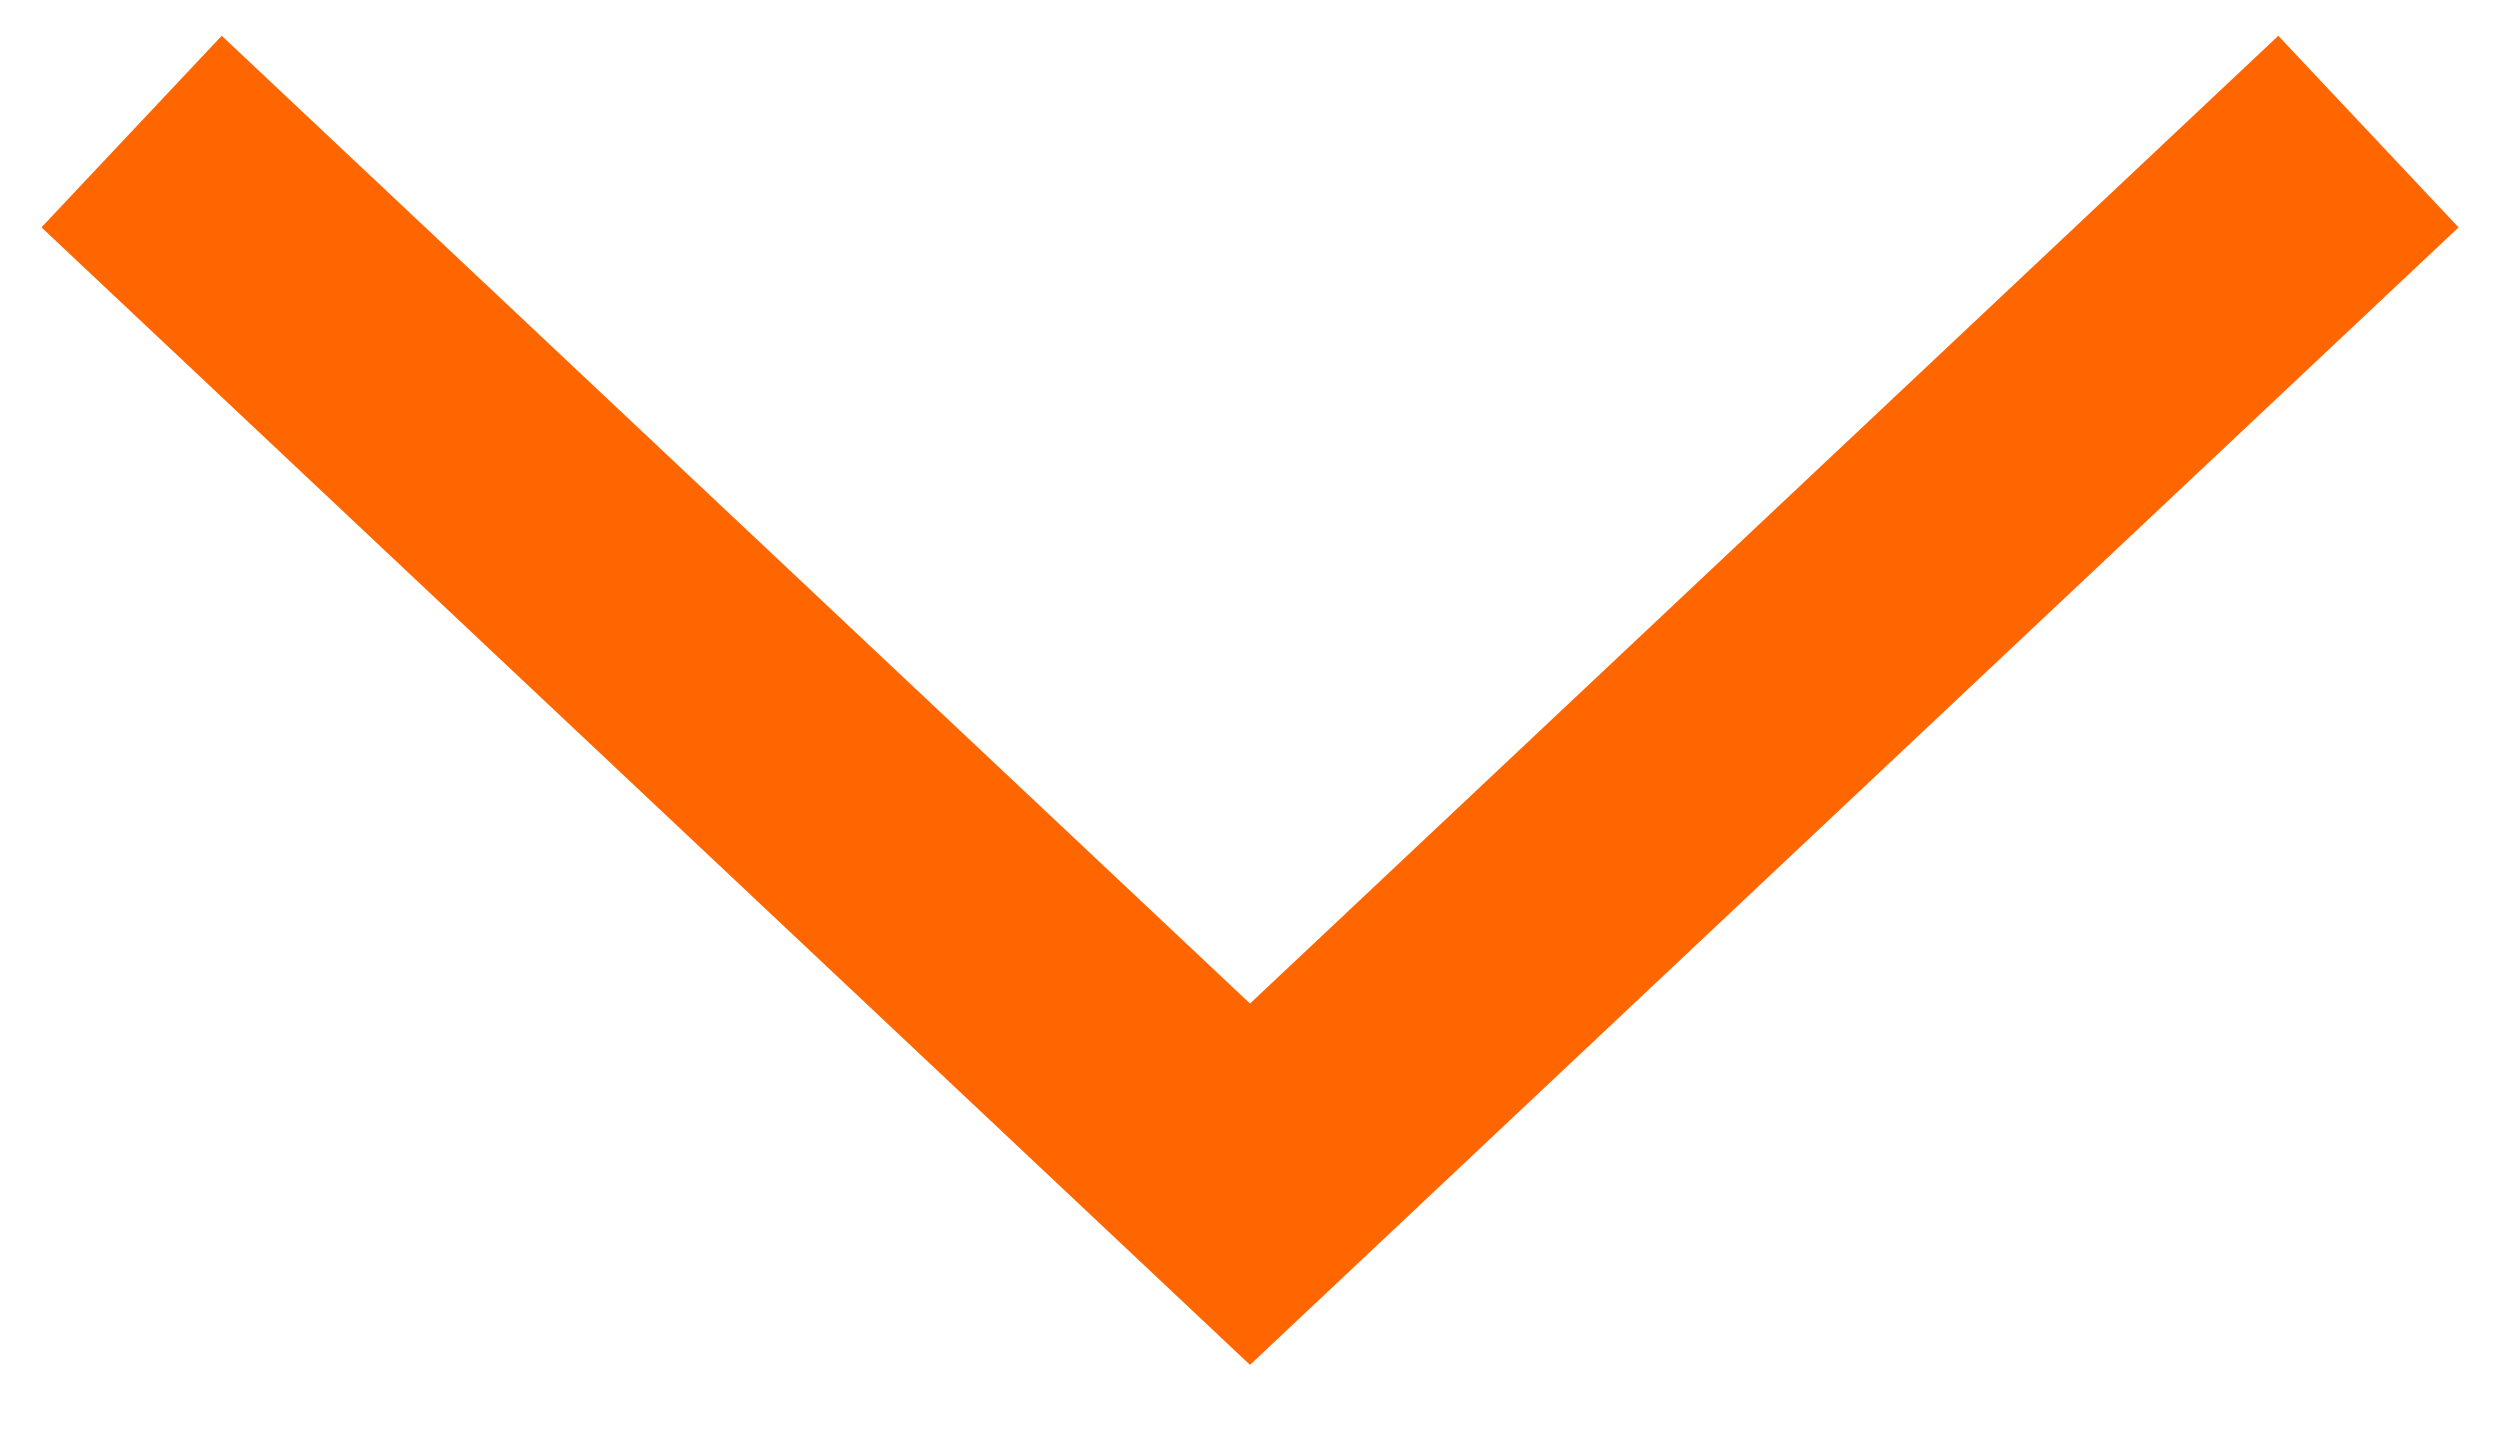
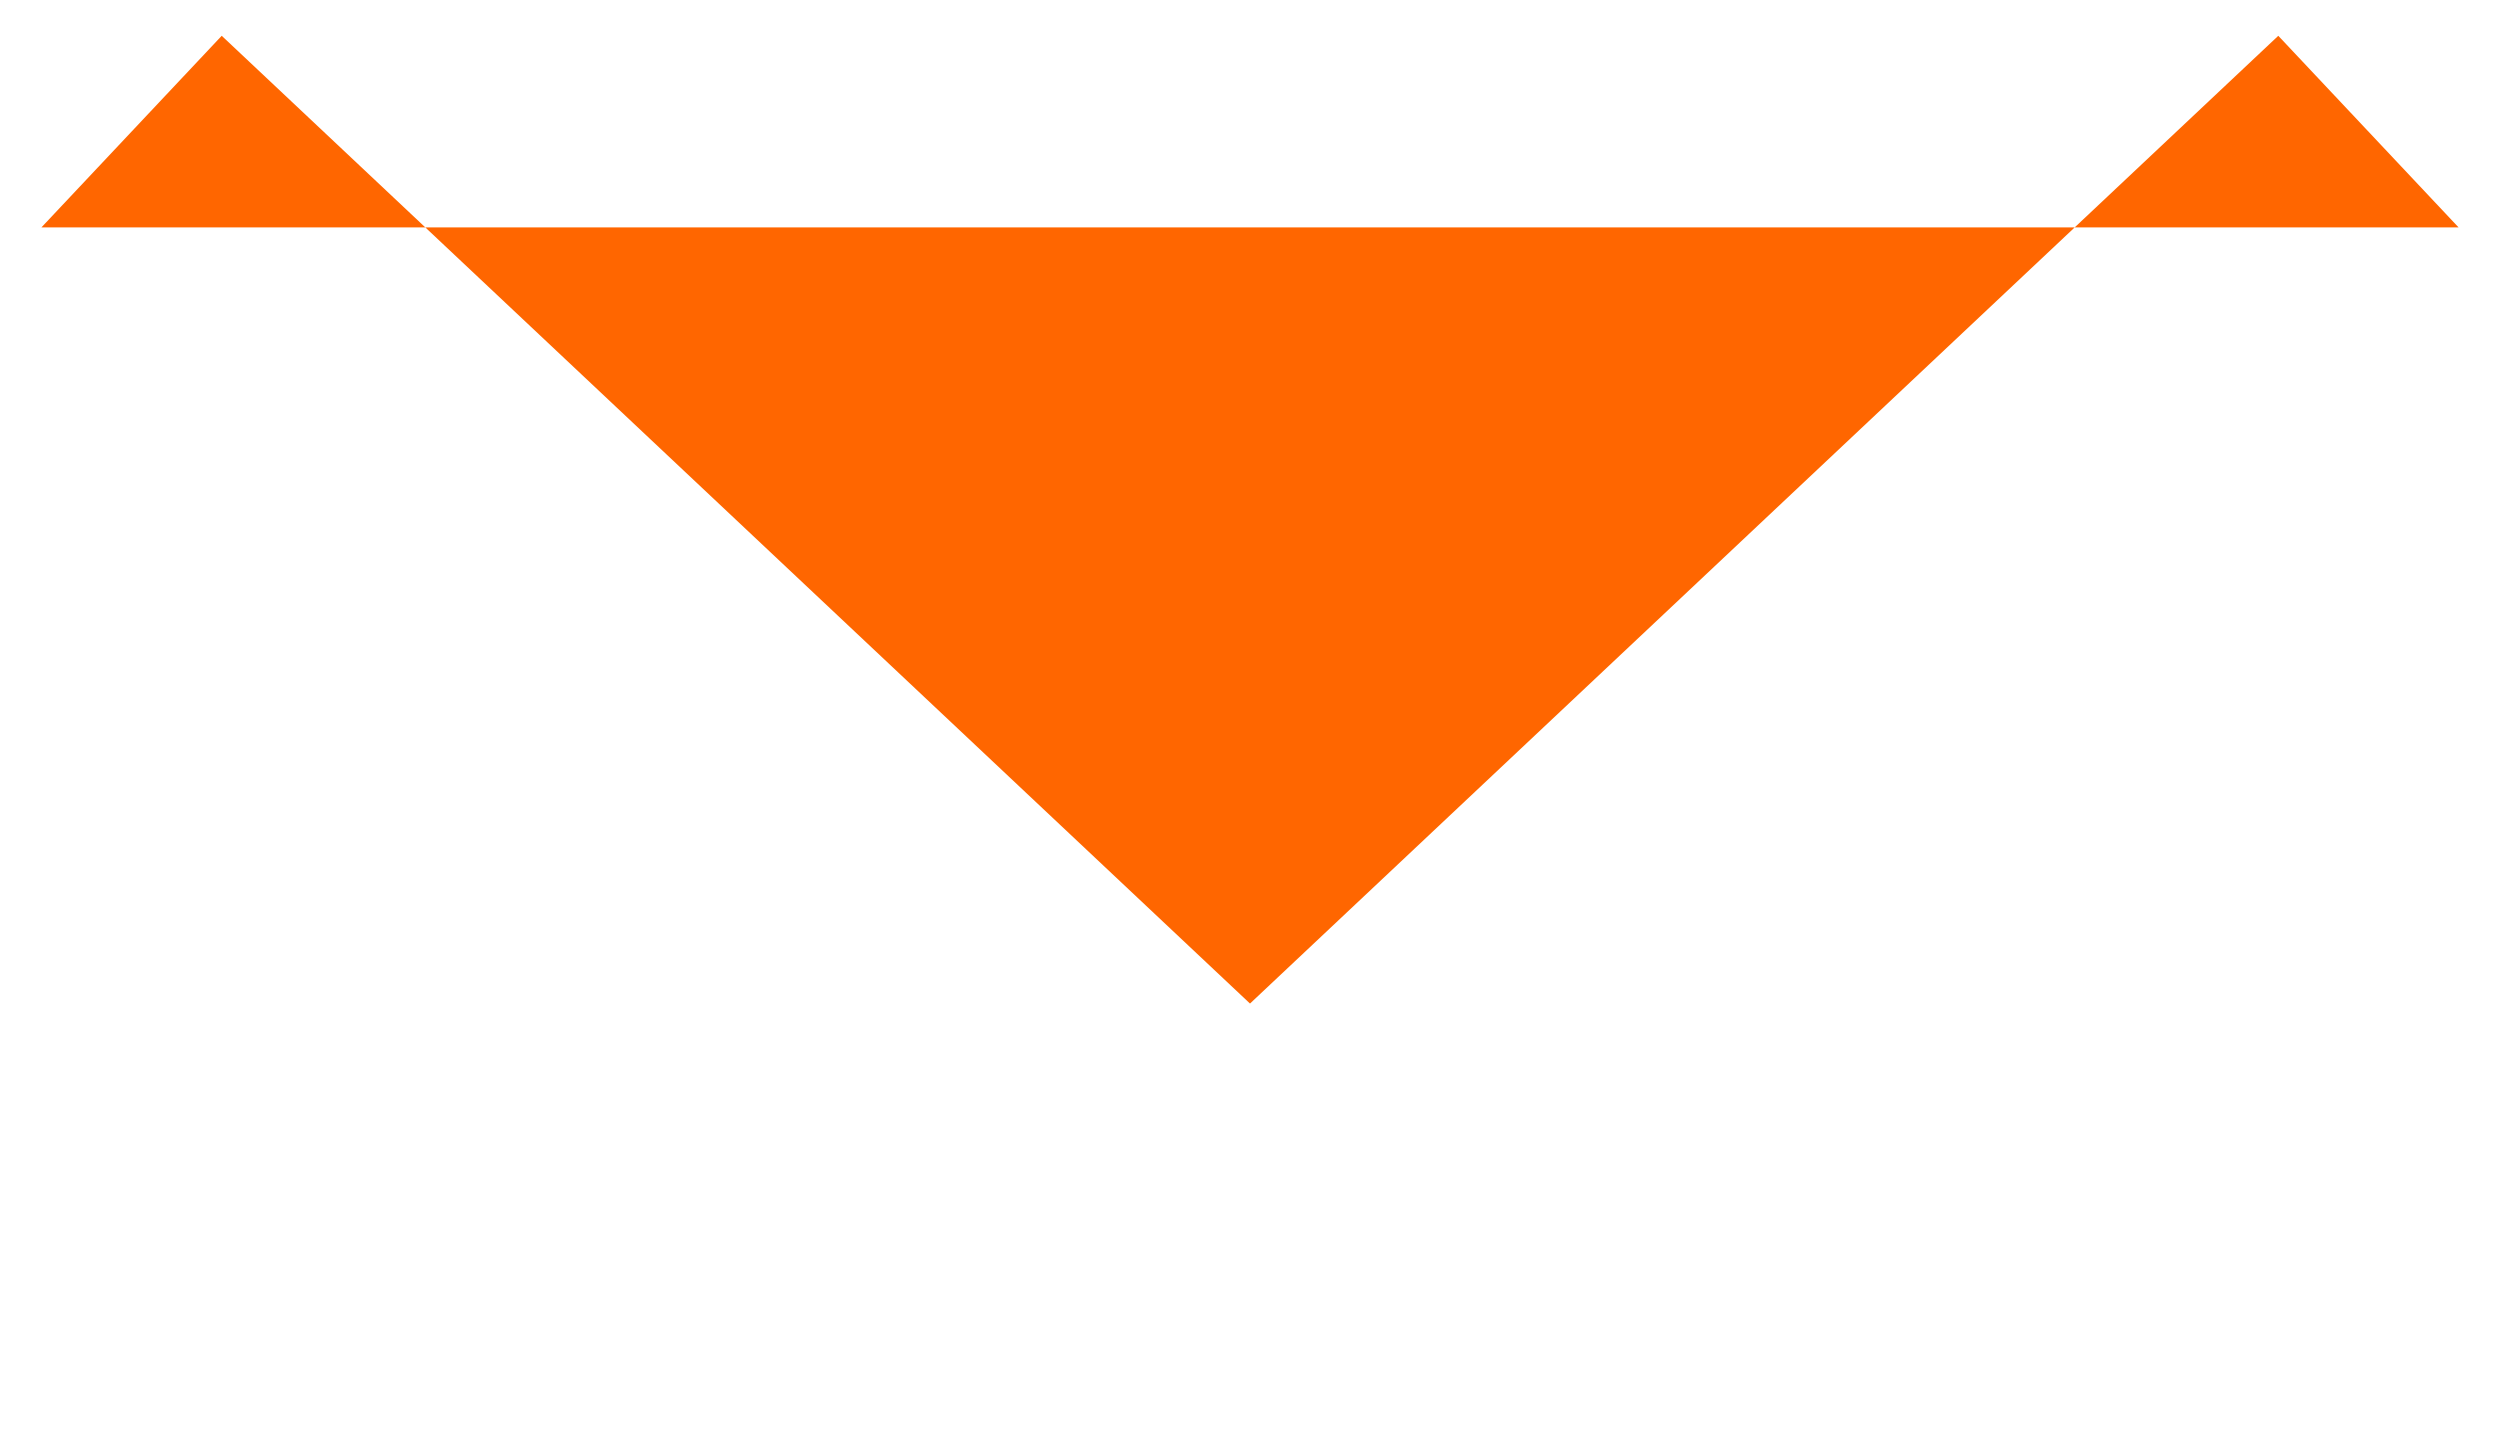
<svg xmlns="http://www.w3.org/2000/svg" width="19" height="11" viewBox="0 0 19 11" fill="none">
-   <path fill-rule="evenodd" clip-rule="evenodd" d="M0.315 1.728L1.685 0.272L9.5 7.627L17.315 0.272L18.685 1.728L9.5 10.373L0.315 1.728Z" fill="#FF6600" />
+   <path fill-rule="evenodd" clip-rule="evenodd" d="M0.315 1.728L1.685 0.272L9.5 7.627L17.315 0.272L18.685 1.728L0.315 1.728Z" fill="#FF6600" />
</svg>